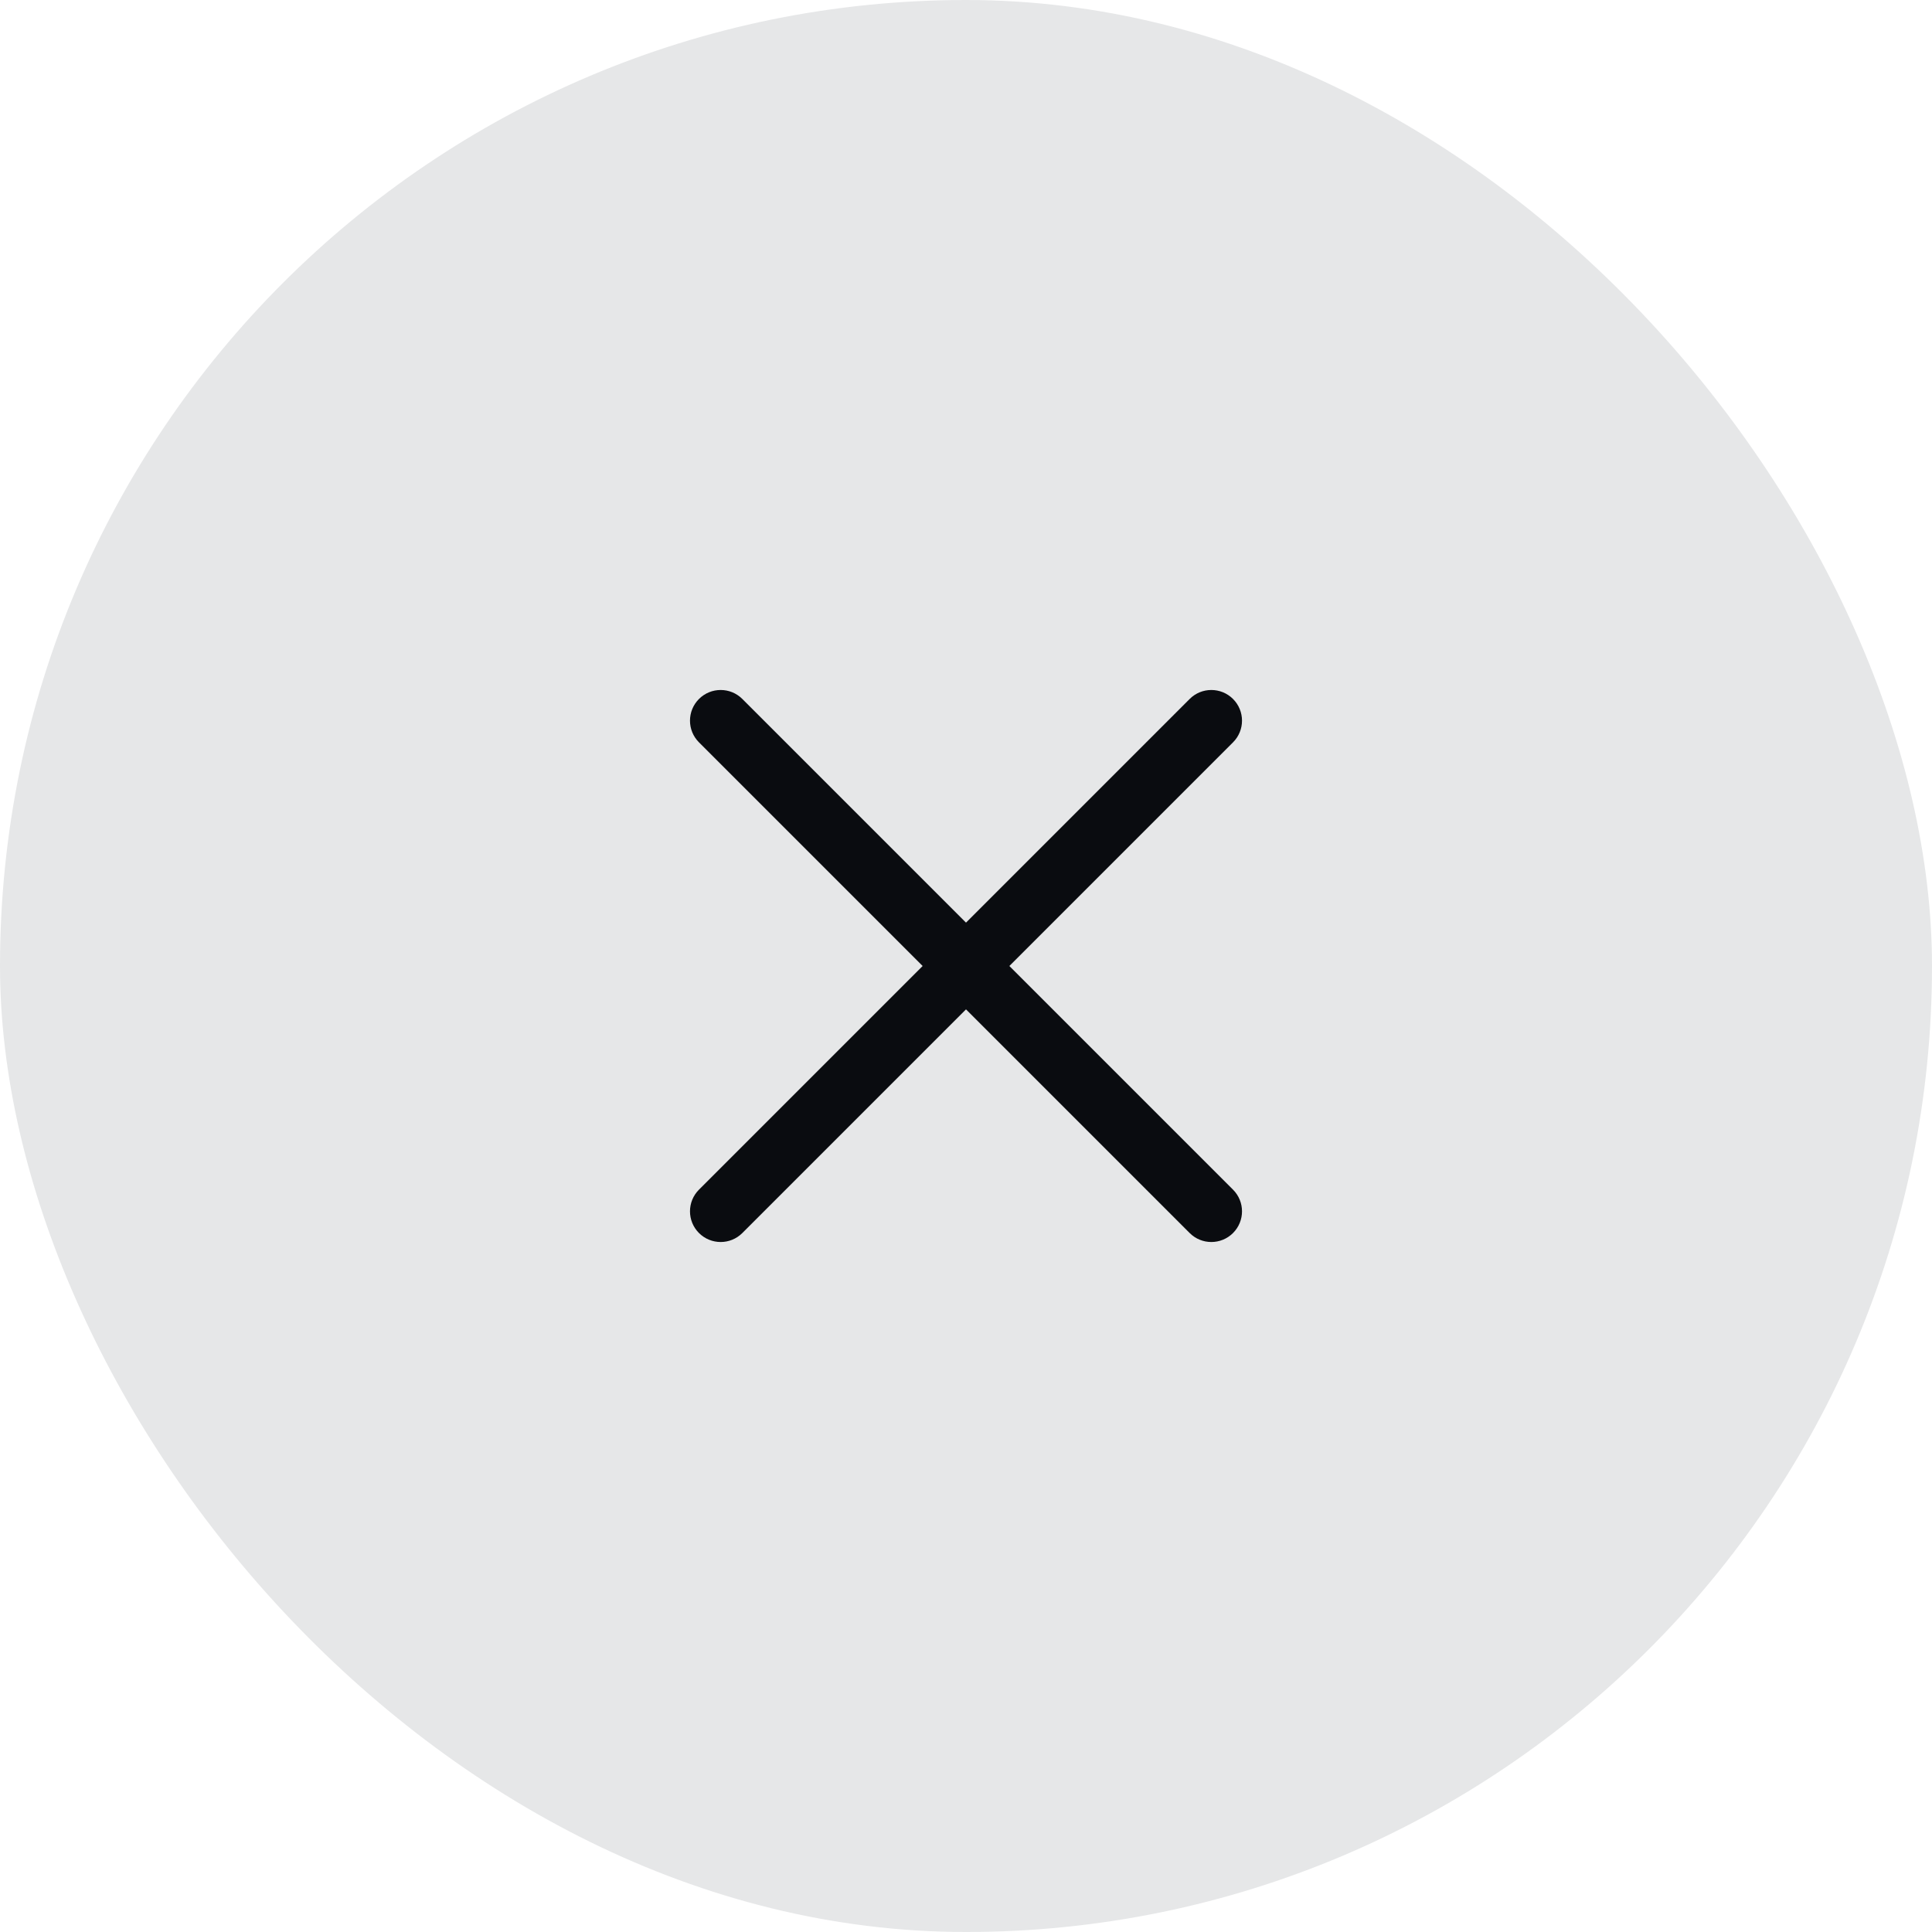
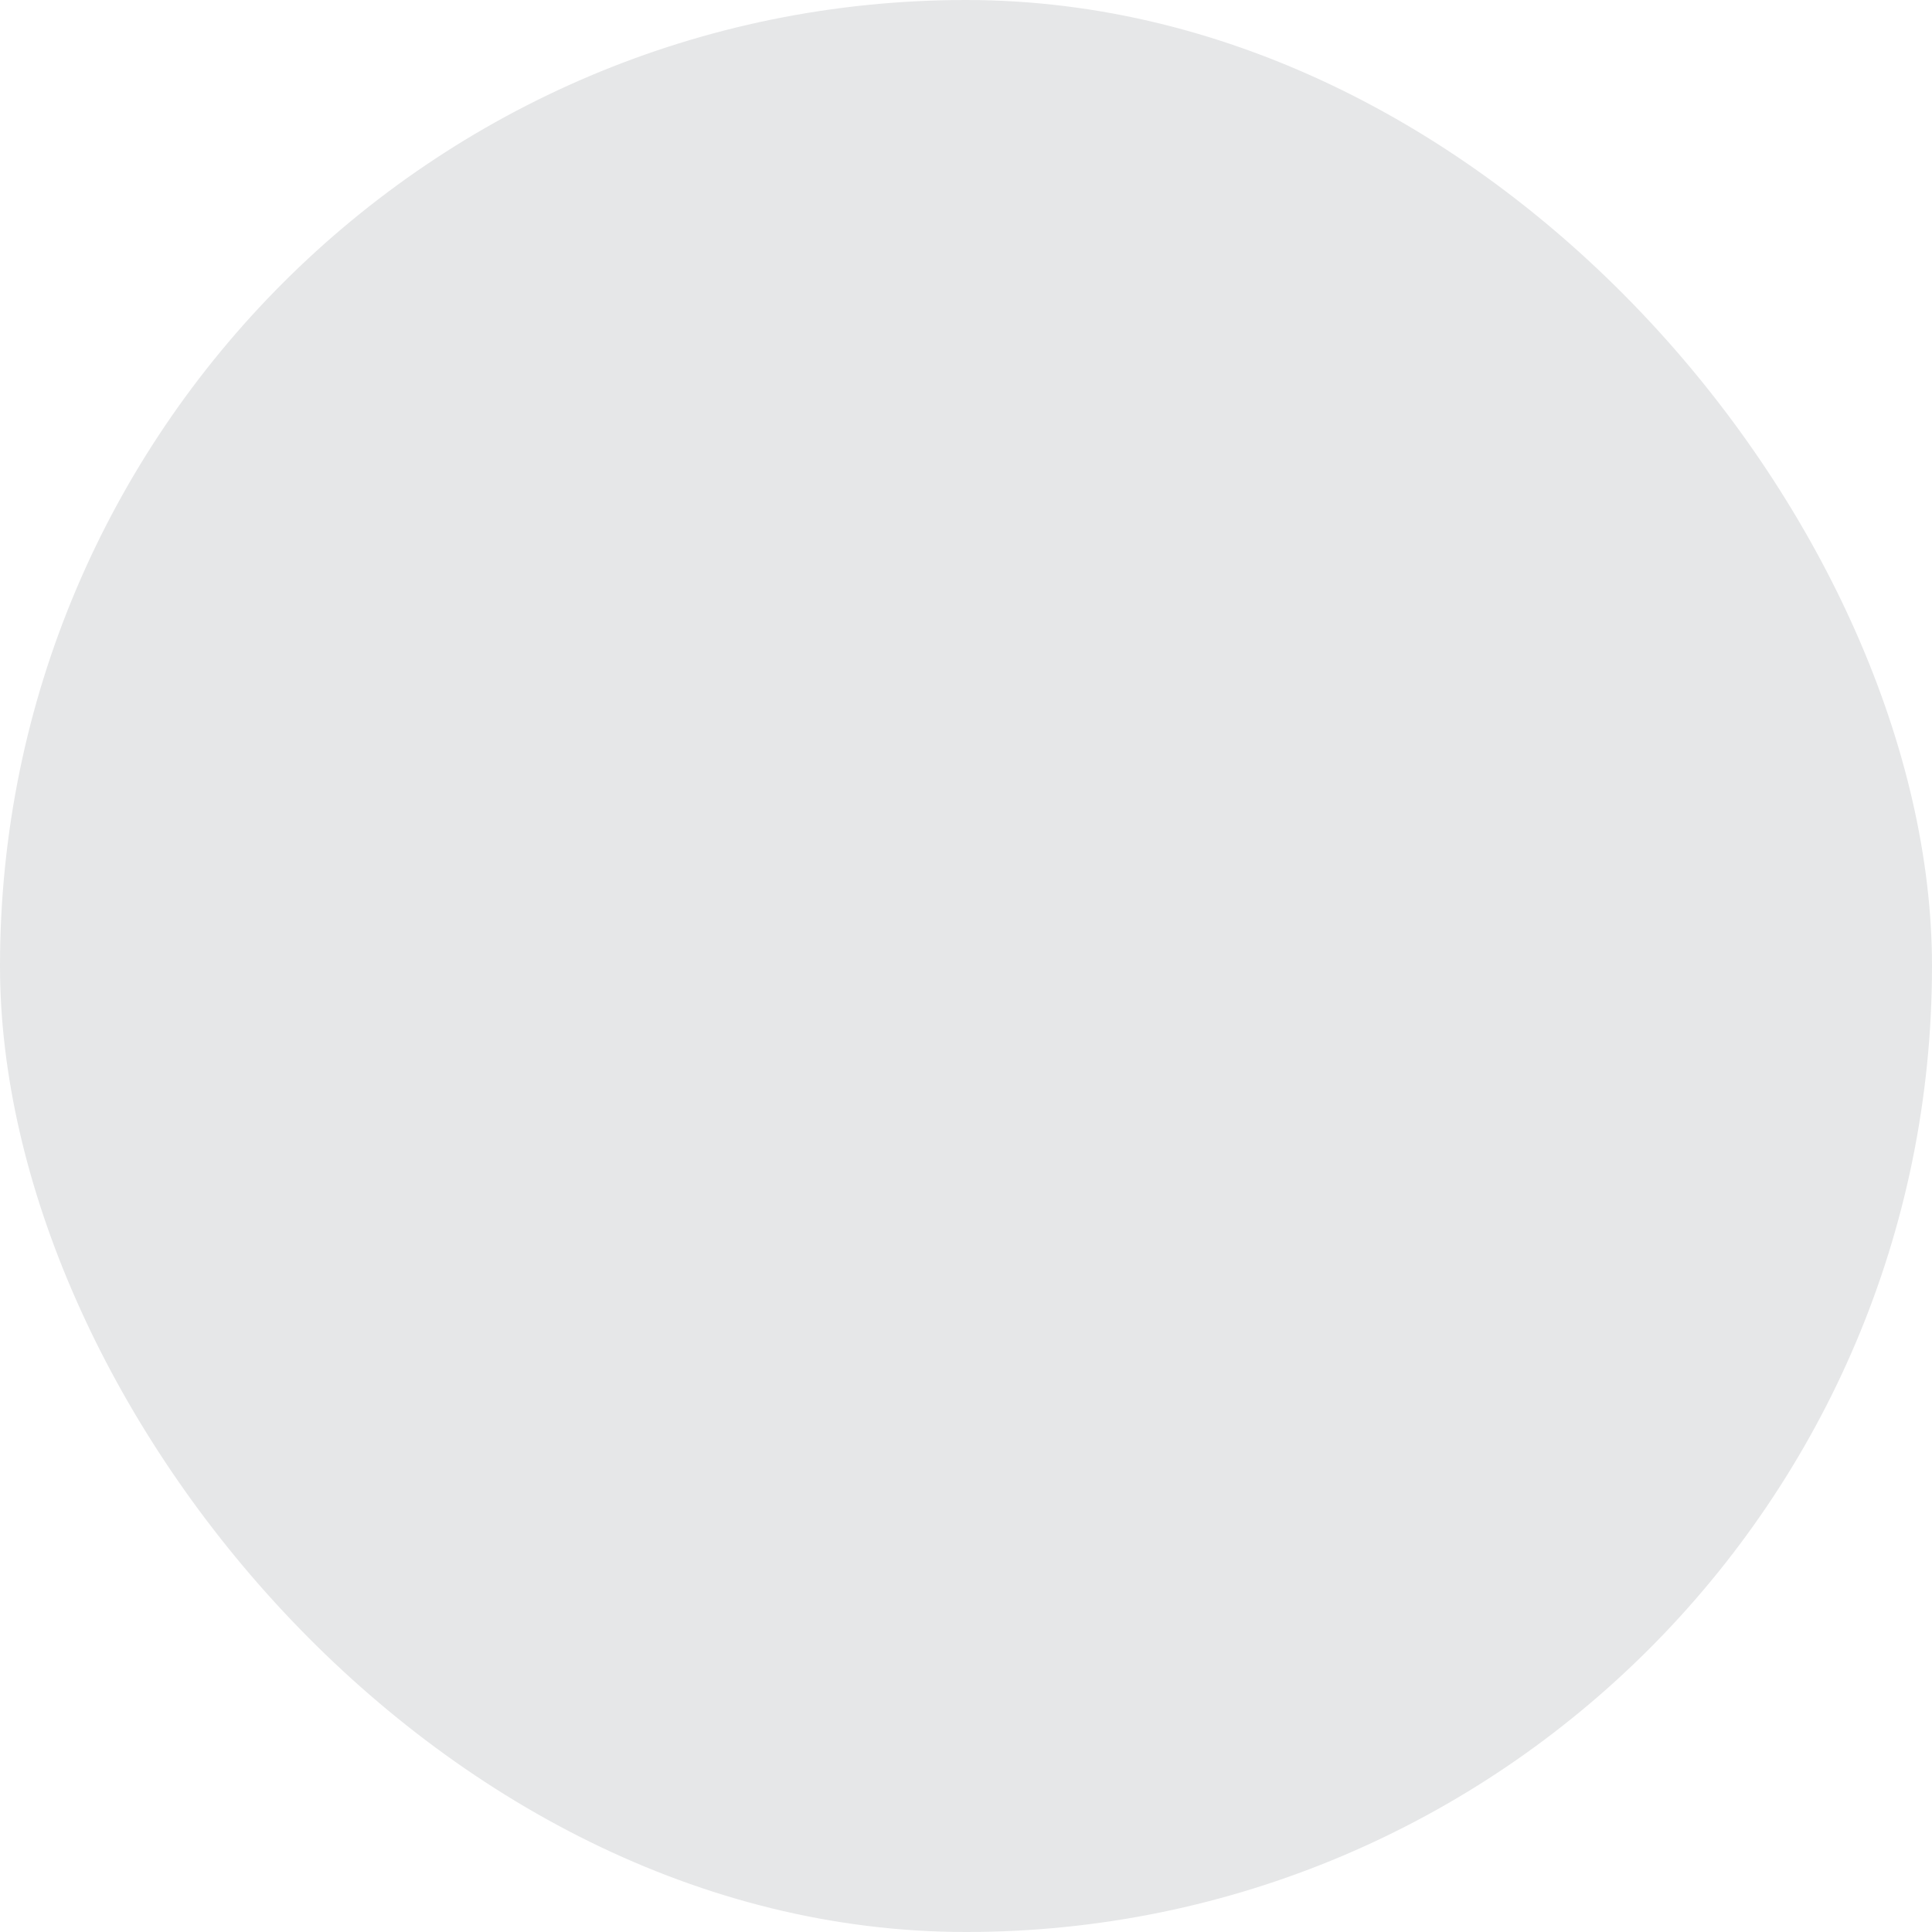
<svg xmlns="http://www.w3.org/2000/svg" width="56" height="56" viewBox="0 0 56 56" fill="none">
  <g id="heroicons-solid/x-mark">
    <rect width="56" height="56" rx="28" fill="#E6E7E8" />
-     <path id="Vector (Stroke)" fill-rule="evenodd" clip-rule="evenodd" d="M20.26 20.26C20.608 19.913 21.17 19.913 21.517 20.26L28 26.743L34.483 20.26C34.83 19.913 35.392 19.913 35.74 20.26C36.087 20.608 36.087 21.17 35.74 21.517L29.257 28L35.74 34.483C36.087 34.83 36.087 35.392 35.74 35.74C35.392 36.087 34.83 36.087 34.483 35.74L28 29.257L21.517 35.74C21.17 36.087 20.608 36.087 20.26 35.74C19.913 35.392 19.913 34.83 20.26 34.483L26.743 28L20.26 21.517C19.913 21.17 19.913 20.608 20.26 20.26Z" fill="#0A0C10" />
  </g>
</svg>